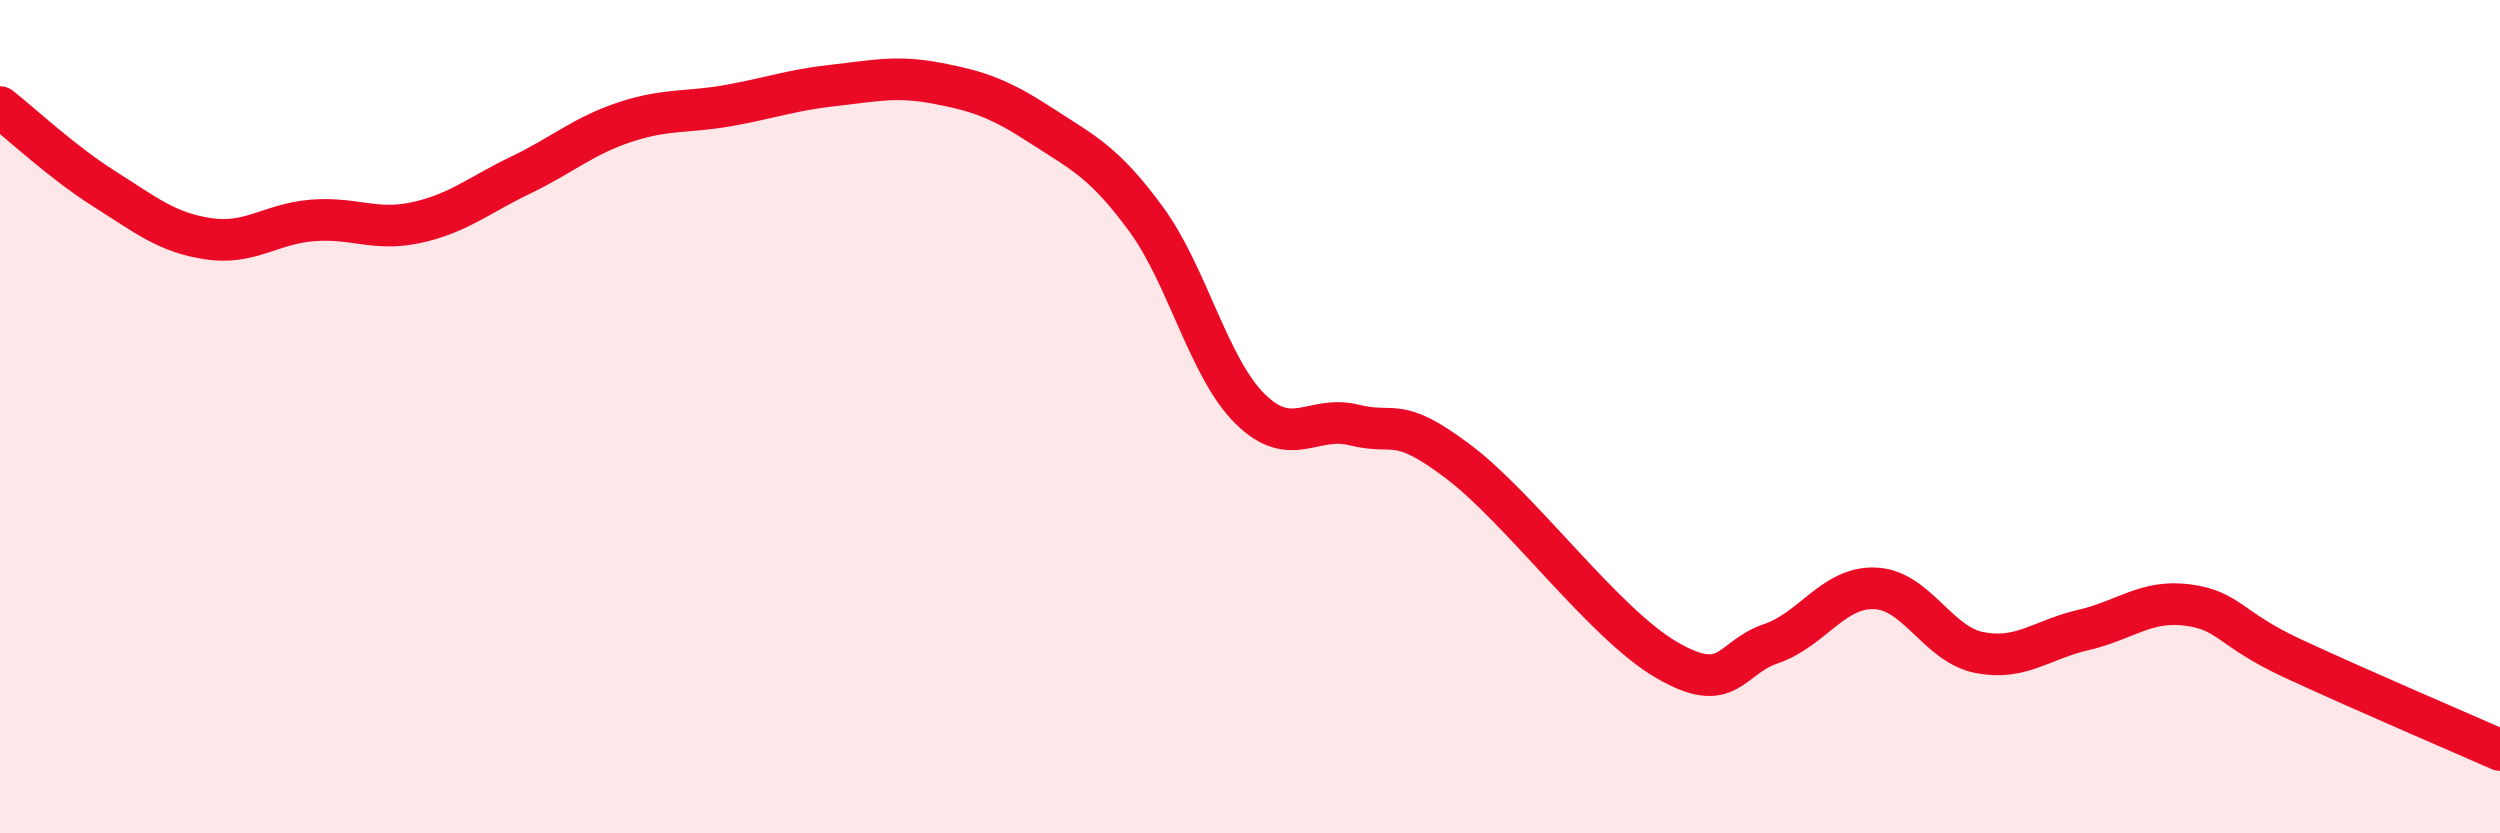
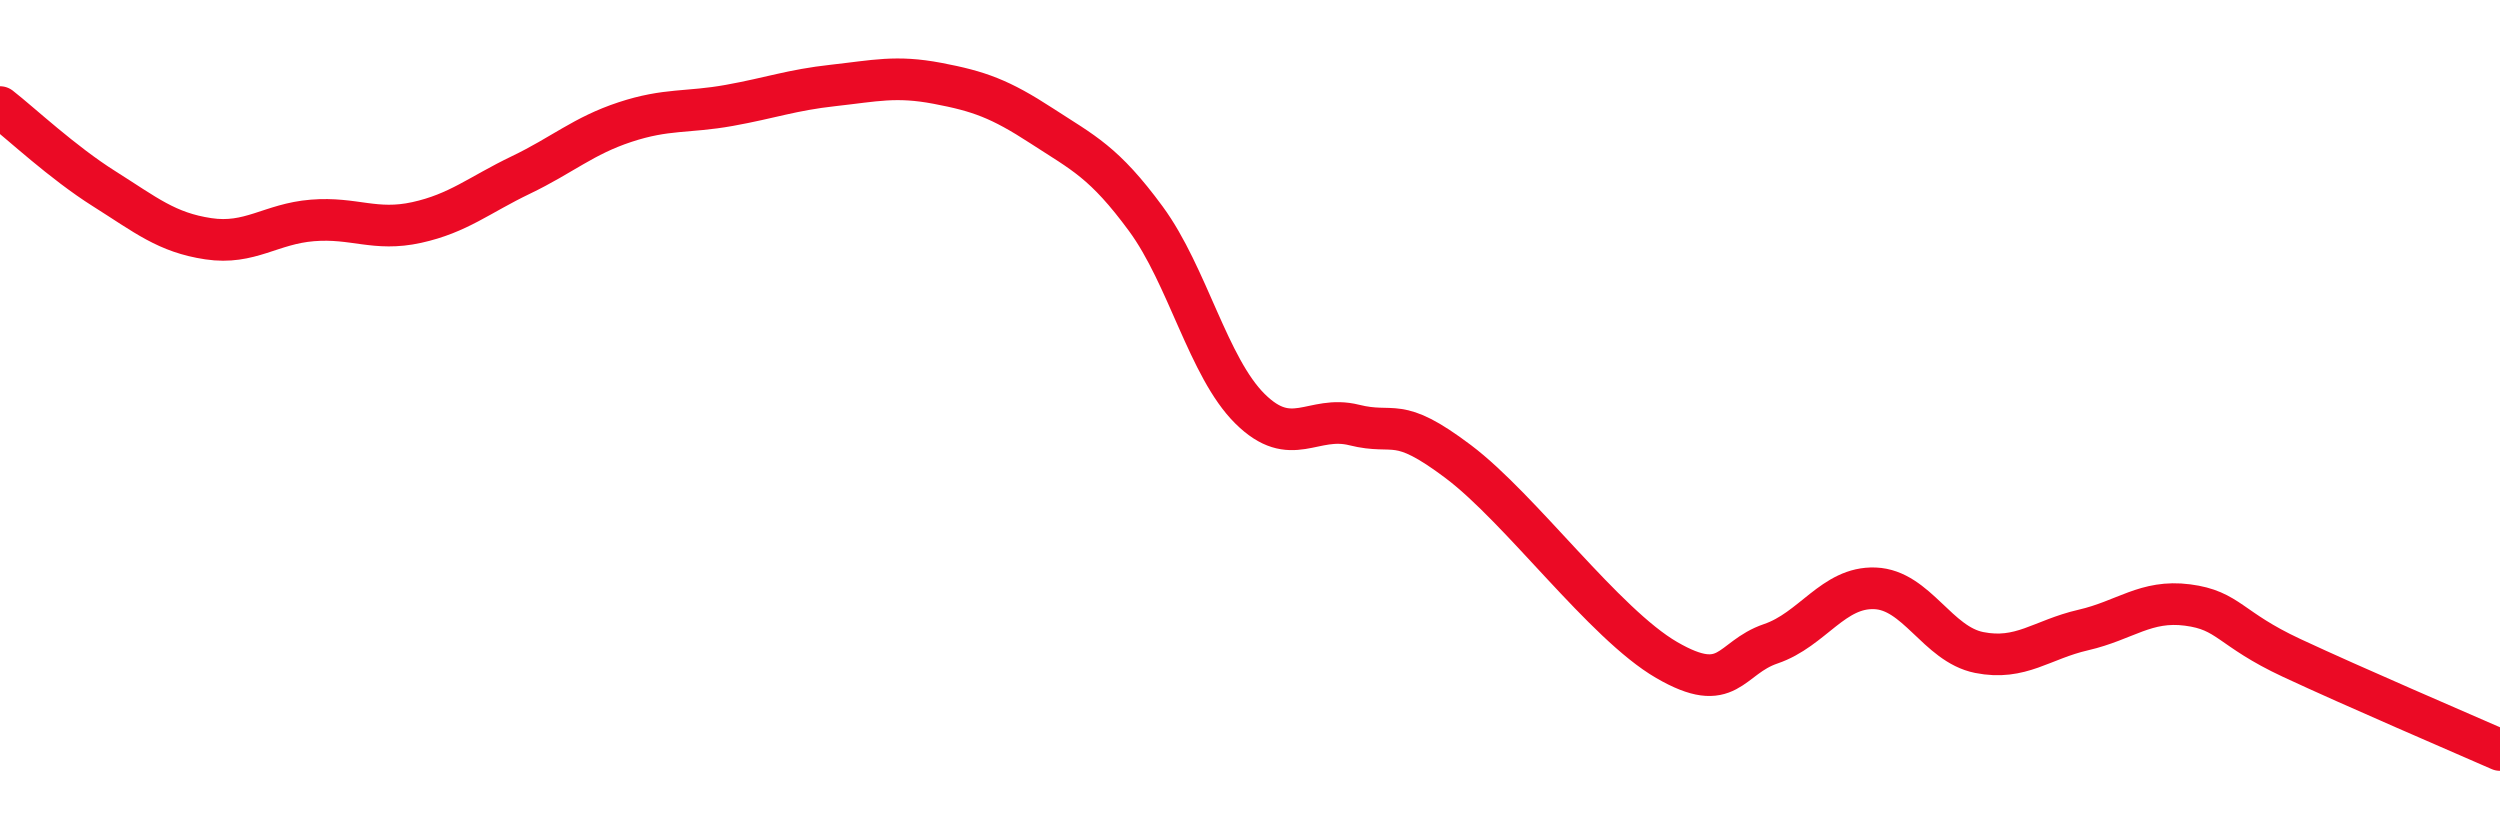
<svg xmlns="http://www.w3.org/2000/svg" width="60" height="20" viewBox="0 0 60 20">
-   <path d="M 0,2.57 C 0.5,2.96 1.5,3.9 2.5,4.53 C 3.5,5.16 4,5.58 5,5.73 C 6,5.88 6.5,5.37 7.5,5.29 C 8.5,5.21 9,5.56 10,5.34 C 11,5.12 11.5,4.68 12.5,4.2 C 13.5,3.72 14,3.26 15,2.93 C 16,2.6 16.5,2.71 17.5,2.53 C 18.5,2.35 19,2.16 20,2.05 C 21,1.94 21.5,1.81 22.5,2 C 23.5,2.19 24,2.37 25,3.02 C 26,3.67 26.5,3.89 27.5,5.25 C 28.5,6.61 29,8.82 30,9.81 C 31,10.8 31.5,9.95 32.5,10.2 C 33.5,10.45 33.5,9.95 35,11.08 C 36.5,12.21 38.5,14.97 40,15.84 C 41.5,16.71 41.5,15.79 42.5,15.45 C 43.5,15.11 44,14.08 45,14.12 C 46,14.16 46.5,15.46 47.5,15.66 C 48.5,15.86 49,15.35 50,15.12 C 51,14.89 51.5,14.39 52.5,14.52 C 53.5,14.65 53.5,15.09 55,15.79 C 56.5,16.49 59,17.56 60,18L60 20L0 20Z" fill="#EB0A25" opacity="0.1" stroke-linecap="round" stroke-linejoin="round" />
  <path d="M 0,2.57 C 0.5,2.96 1.5,3.9 2.5,4.53 C 3.5,5.16 4,5.58 5,5.73 C 6,5.88 6.5,5.37 7.5,5.29 C 8.5,5.21 9,5.56 10,5.34 C 11,5.12 11.5,4.68 12.5,4.2 C 13.5,3.72 14,3.26 15,2.93 C 16,2.6 16.5,2.71 17.5,2.53 C 18.5,2.35 19,2.16 20,2.05 C 21,1.94 21.5,1.81 22.5,2 C 23.5,2.19 24,2.37 25,3.02 C 26,3.67 26.5,3.89 27.5,5.25 C 28.5,6.61 29,8.82 30,9.81 C 31,10.8 31.5,9.95 32.5,10.2 C 33.5,10.45 33.5,9.95 35,11.08 C 36.5,12.21 38.5,14.97 40,15.84 C 41.5,16.71 41.5,15.79 42.5,15.45 C 43.5,15.11 44,14.08 45,14.12 C 46,14.16 46.5,15.46 47.5,15.66 C 48.5,15.86 49,15.35 50,15.12 C 51,14.89 51.5,14.39 52.5,14.52 C 53.5,14.65 53.5,15.09 55,15.79 C 56.5,16.49 59,17.56 60,18" stroke="#EB0A25" stroke-width="1" fill="none" stroke-linecap="round" stroke-linejoin="round" />
</svg>